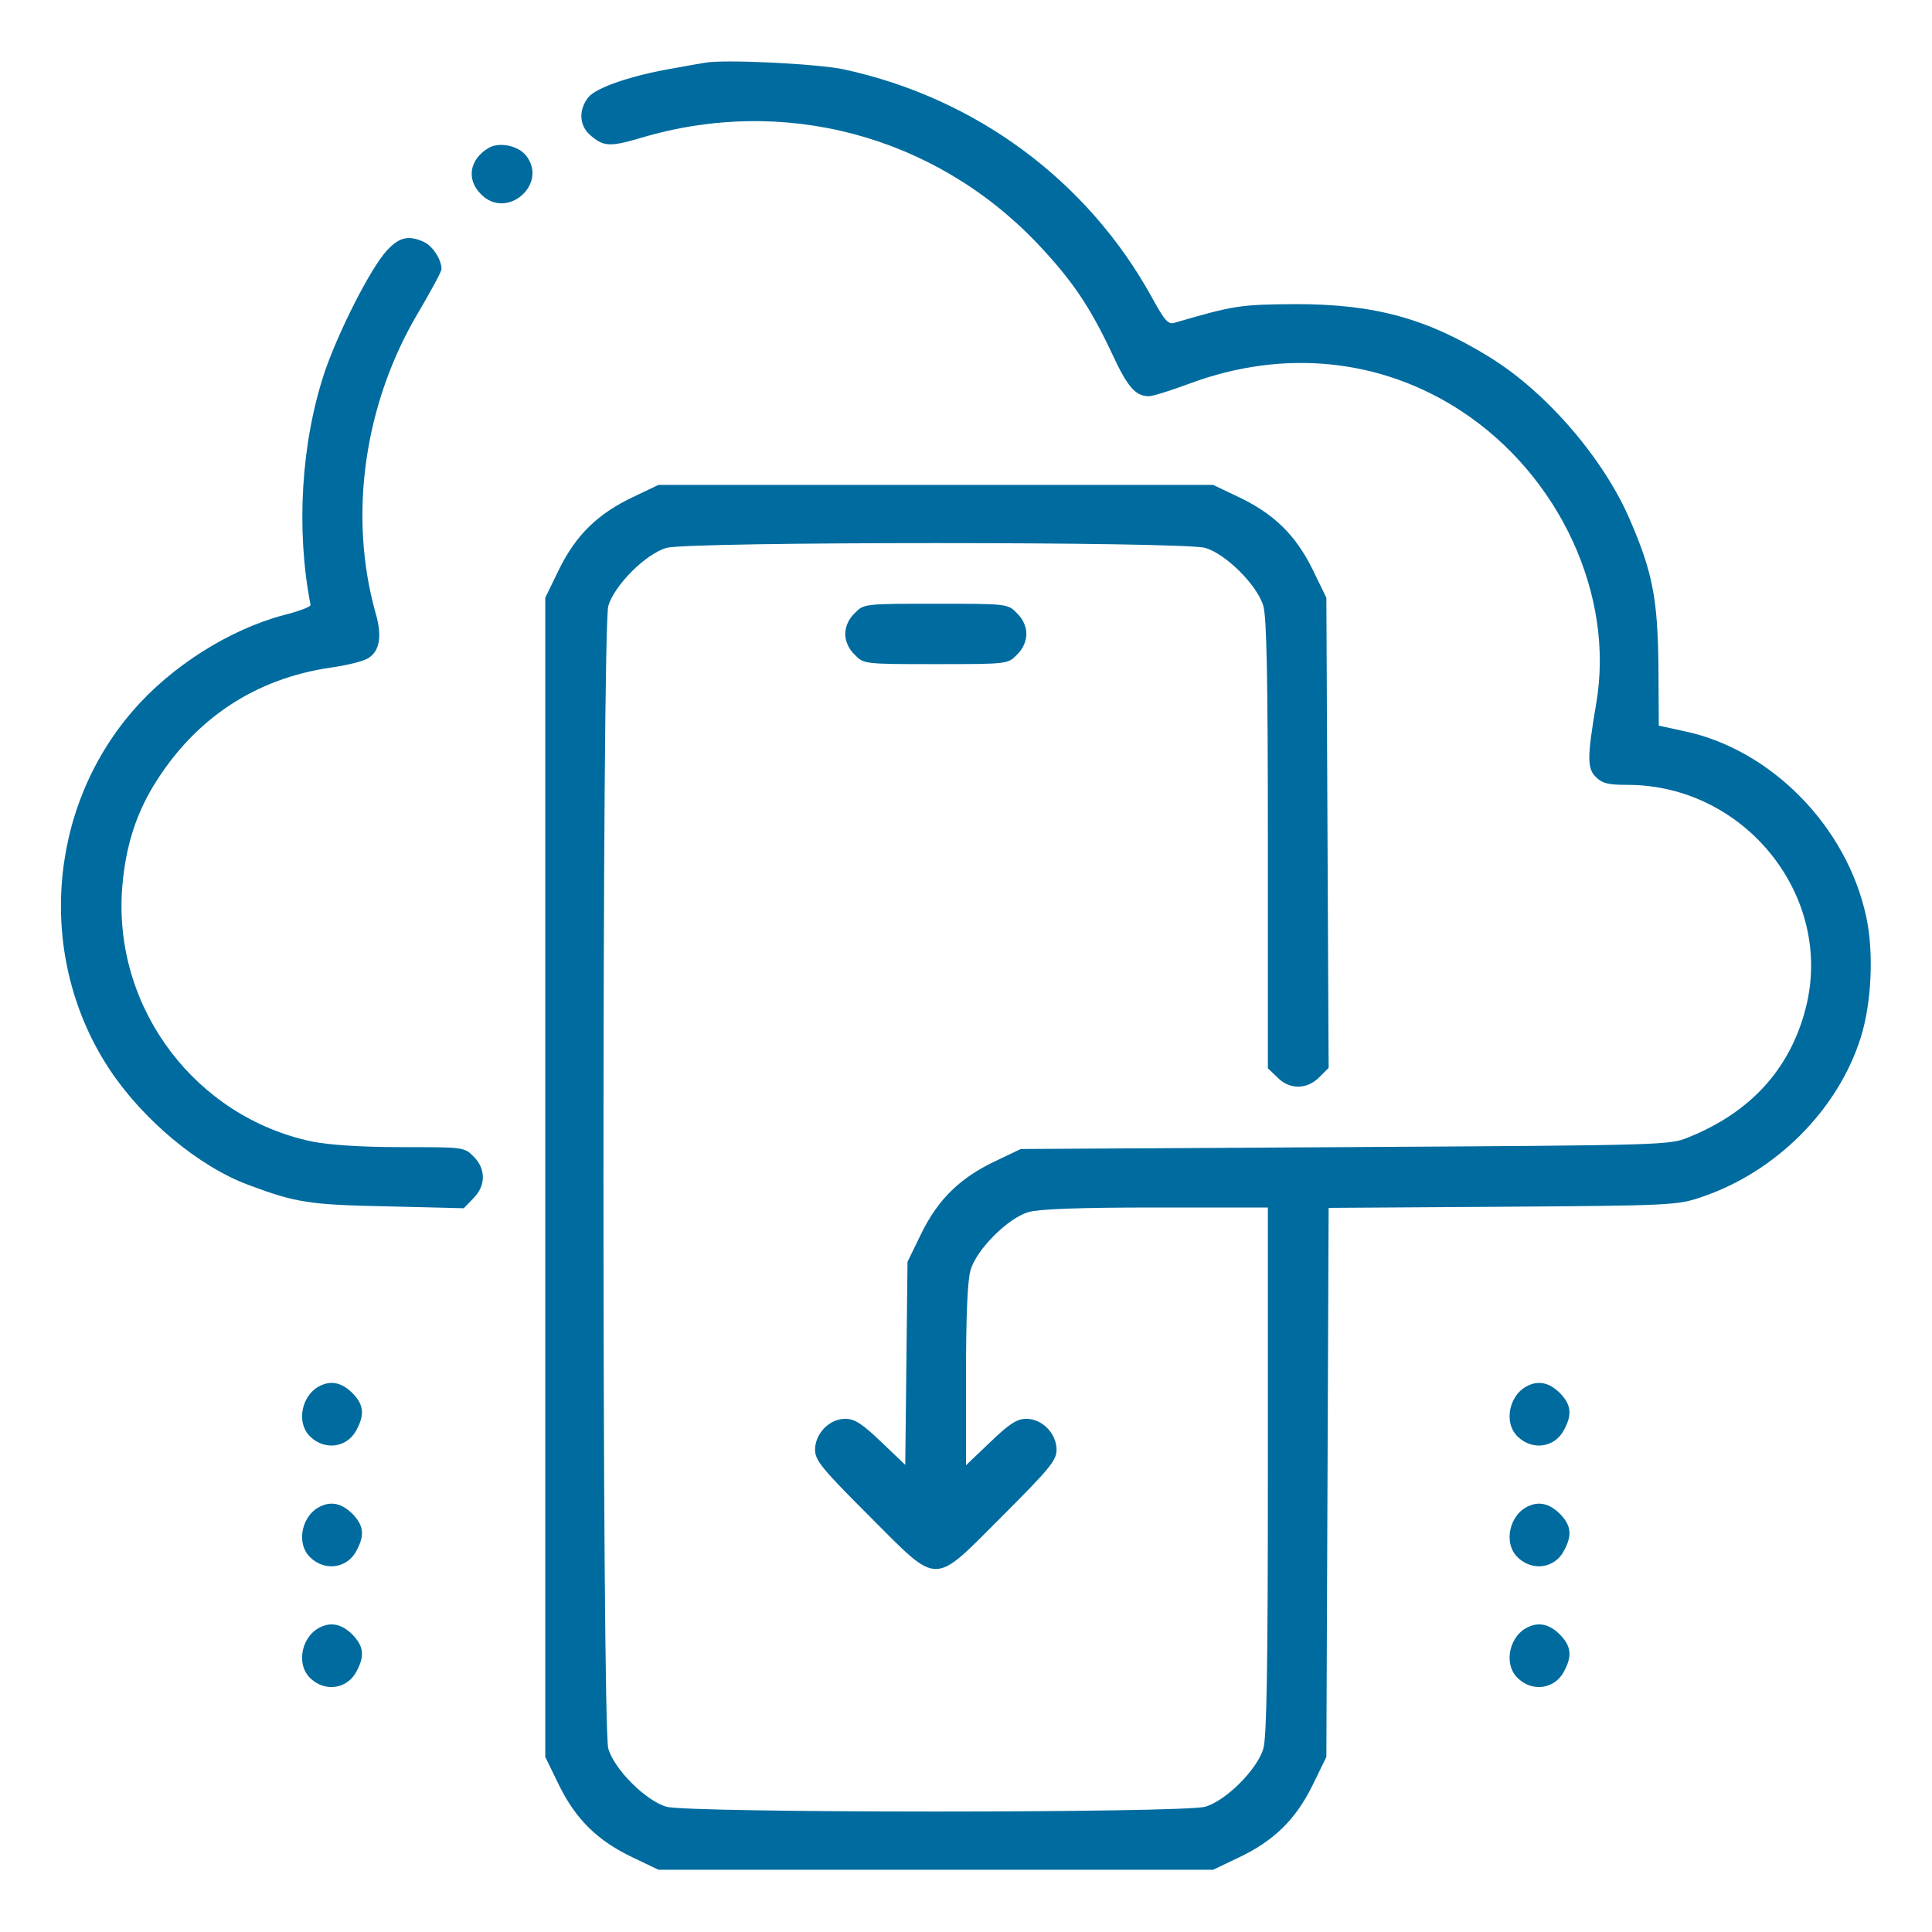
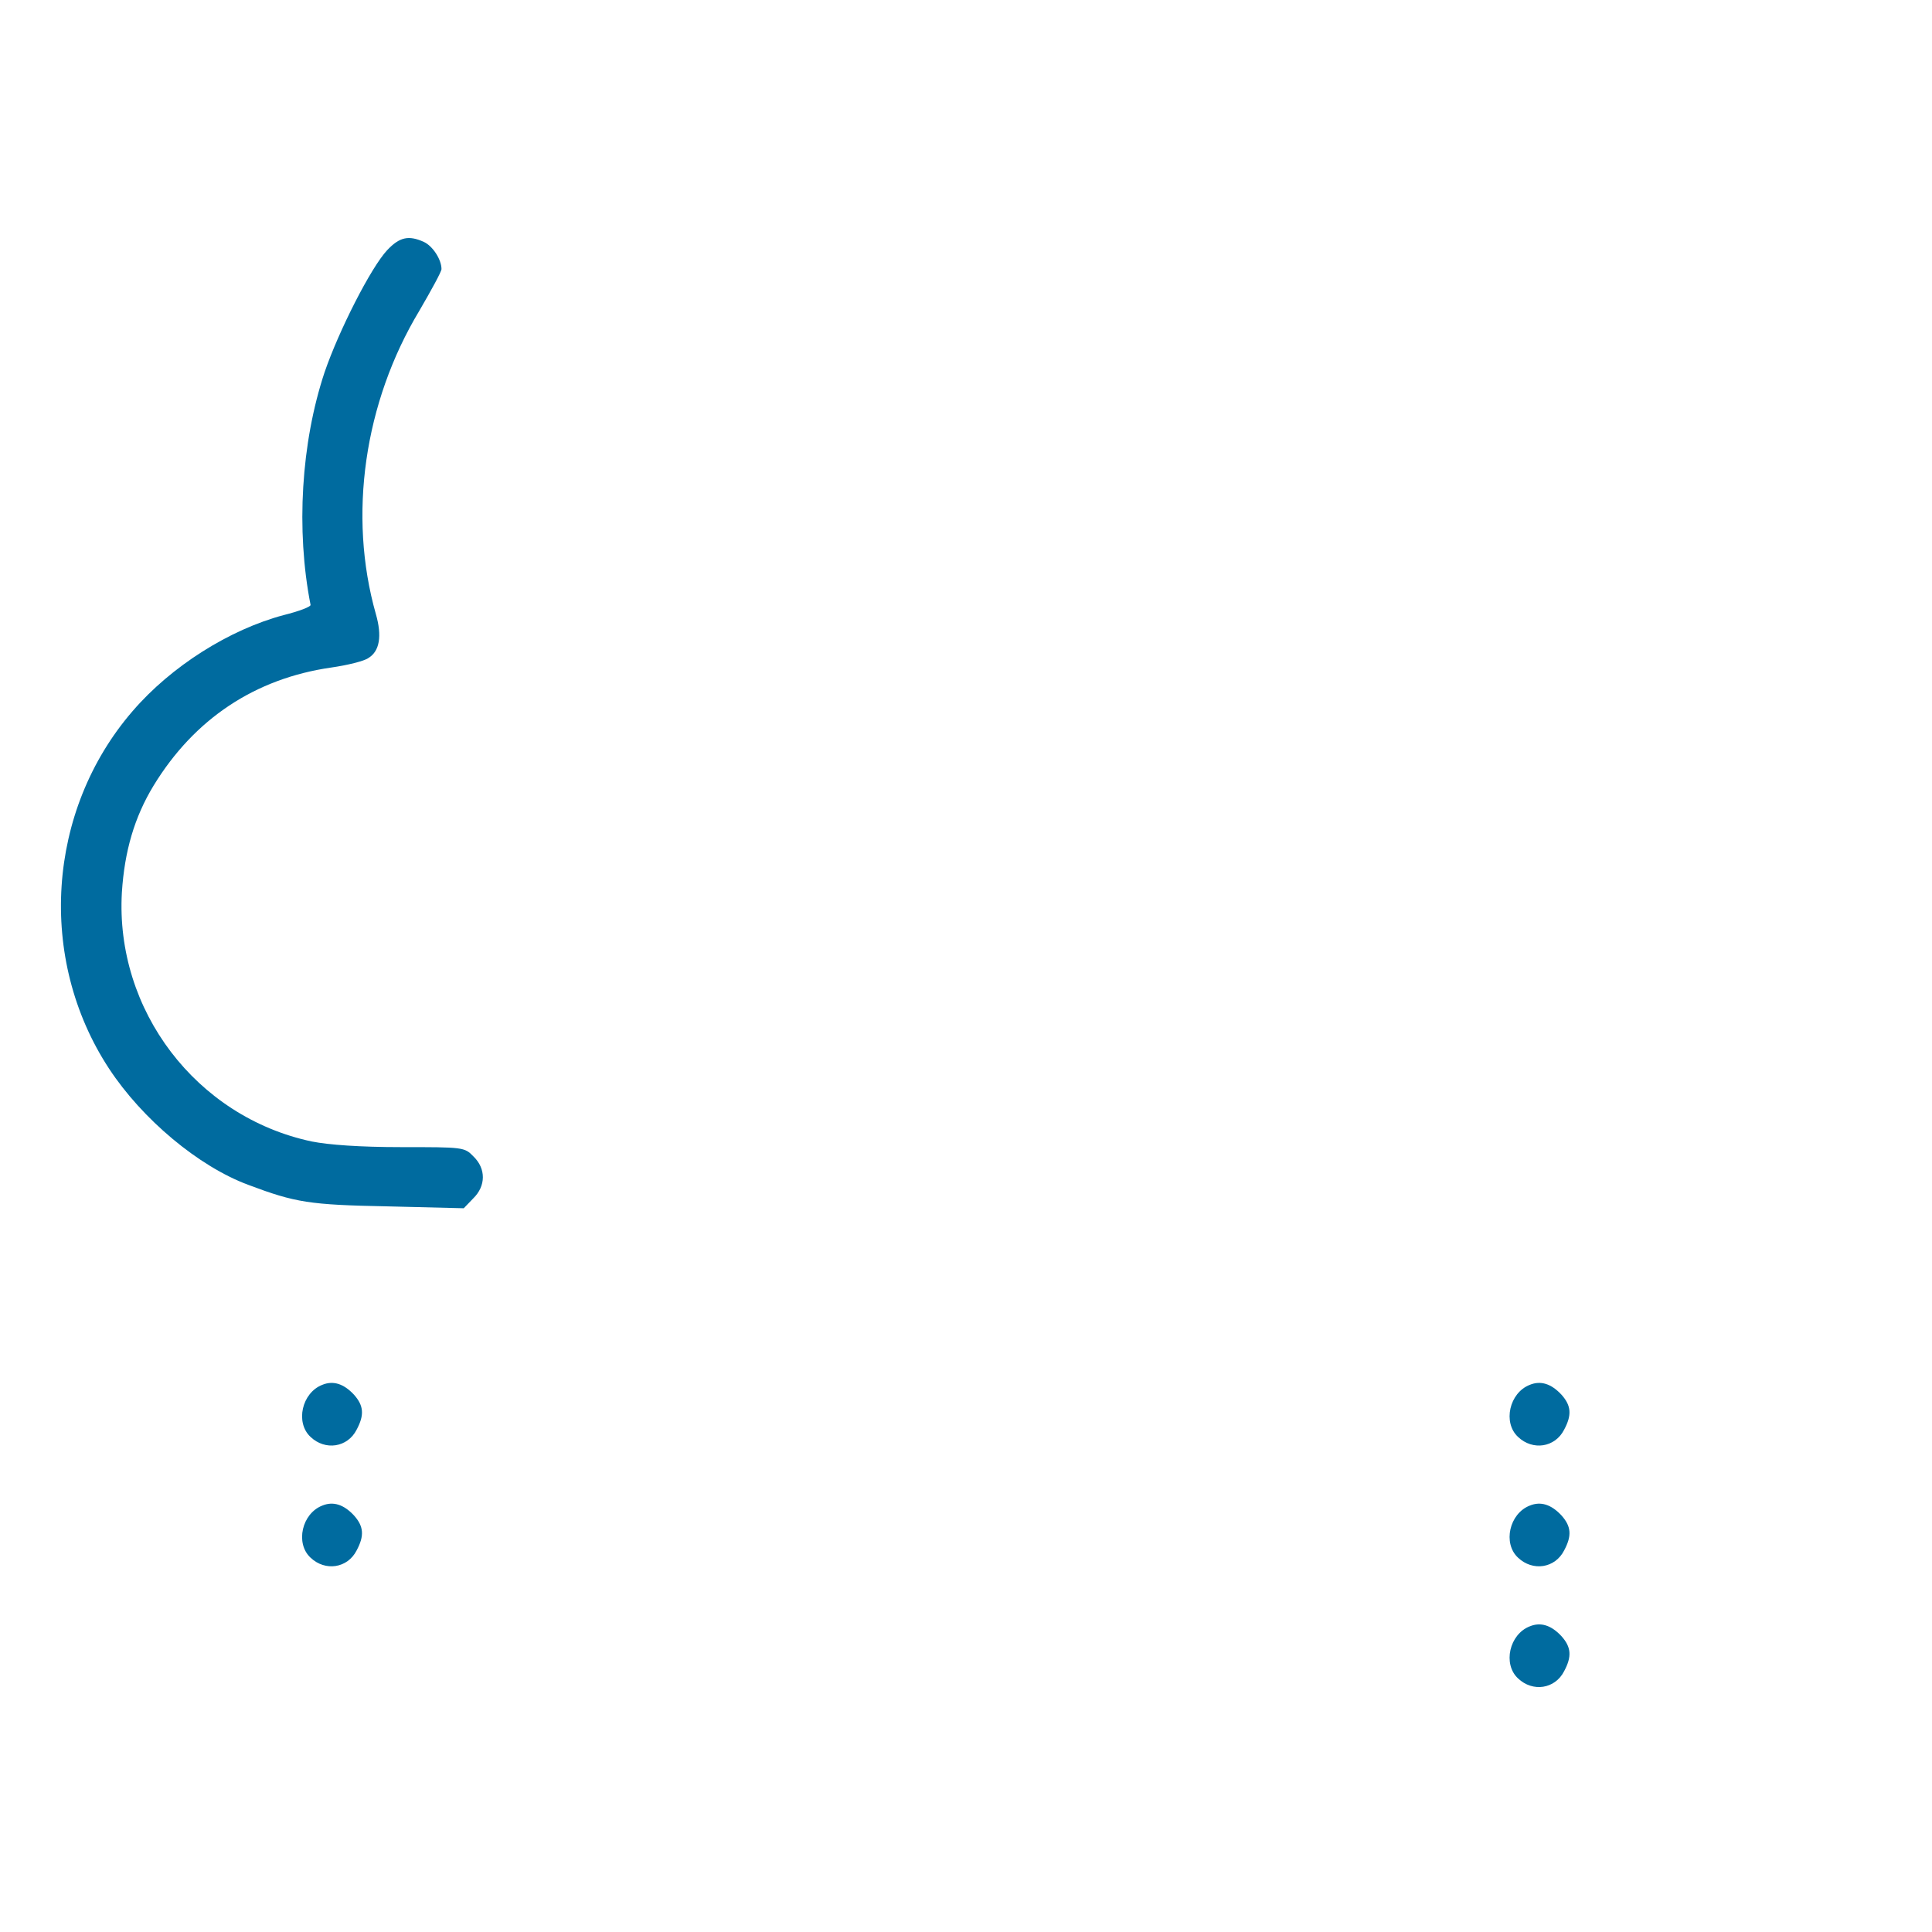
<svg xmlns="http://www.w3.org/2000/svg" version="1.0" width="512pt" height="512pt" viewBox="0 0 512 512" preserveAspectRatio="xMidYMid meet">
  <g transform="translate(0,512) scale(0.1,-0.1)" fill="#006b9f" stroke="none">
-     <path d="M1870 4954 c-14 -2 -52 -9 -85 -15 -112 -19 -205 -51 -226 -77 -26 -33 -24 -74 4 -99 36 -32 52 -33 137 -8 376 112 774 7 1047 -278 93 -98 140 -167 199 -292 42 -91 63 -115 99 -115 10 0 58 15 109 34 248 92 506 66 718 -73 261 -171 408 -489 358 -776 -24 -142 -24 -171 -1 -194 17 -17 33 -21 84 -21 312 0 549 -297 472 -593 -41 -159 -145 -274 -308 -340 -51 -22 -60 -22 -912 -27 l-860 -5 -67 -32 c-93 -44 -151 -100 -196 -191 l-37 -76 -3 -269 -3 -269 -64 61 c-50 48 -70 61 -95 61 -42 0 -80 -39 -80 -82 0 -28 18 -50 143 -175 188 -188 166 -188 354 0 125 125 143 147 143 175 0 43 -38 82 -80 82 -25 0 -45 -13 -96 -62 l-64 -61 0 238 c0 157 4 252 12 279 16 55 99 138 154 154 28 8 134 12 338 12 l296 0 0 -696 c0 -518 -3 -707 -12 -738 -16 -55 -99 -138 -154 -154 -59 -17 -1369 -17 -1428 0 -55 16 -138 99 -154 154 -17 60 -17 2968 0 3028 16 55 99 138 154 154 59 17 1369 17 1428 0 55 -16 138 -99 154 -154 9 -30 12 -198 12 -633 l0 -592 25 -24 c32 -33 78 -33 111 0 l25 25 -3 623 -3 623 -37 76 c-45 91 -103 147 -196 191 l-67 32 -735 0 -735 0 -67 -32 c-93 -44 -151 -100 -196 -191 l-37 -76 0 -1536 0 -1536 37 -76 c45 -91 103 -147 196 -191 l67 -32 735 0 735 0 67 32 c93 44 151 100 196 191 l37 76 3 727 3 728 462 3 c445 3 464 4 527 26 196 66 361 231 421 422 29 91 35 226 15 319 -51 241 -254 447 -486 494 l-64 14 -1 159 c-2 175 -15 246 -74 383 -69 163 -221 340 -371 433 -168 104 -306 142 -515 142 -149 -1 -163 -3 -321 -49 -18 -6 -27 4 -62 68 -170 308 -465 527 -815 603 -69 15 -315 27 -367 18z" />
-     <path d="M1295 4728 c-51 -30 -60 -84 -20 -123 69 -70 180 29 118 104 -22 26 -71 35 -98 19z" />
    <path d="M1026 4457 c-43 -46 -128 -213 -166 -324 -62 -187 -76 -417 -37 -616 1 -5 -31 -17 -71 -27 -143 -38 -298 -135 -401 -255 -227 -263 -253 -656 -62 -947 88 -134 237 -259 369 -308 125 -47 162 -53 369 -57 l202 -5 25 26 c34 33 34 79 1 111 -24 25 -27 25 -192 25 -109 0 -192 6 -237 15 -306 65 -521 348 -503 660 7 109 33 199 84 283 108 177 269 284 471 313 42 6 87 17 98 25 30 18 37 58 20 117 -74 261 -31 560 115 803 32 55 59 104 59 111 0 25 -23 61 -47 72 -40 18 -64 13 -97 -22z" />
-     <path d="M2265 3495 c-16 -15 -25 -36 -25 -55 0 -19 9 -40 25 -55 24 -25 26 -25 215 -25 189 0 191 0 215 25 16 15 25 36 25 55 0 19 -9 40 -25 55 -24 25 -26 25 -215 25 -189 0 -191 0 -215 -25z" />
    <path d="M854 1450 c-54 -21 -72 -100 -31 -138 39 -37 98 -28 122 19 21 39 19 64 -7 93 -27 29 -55 38 -84 26z" />
    <path d="M4054 1450 c-54 -21 -72 -100 -31 -138 39 -37 98 -28 122 19 21 39 19 64 -7 93 -27 29 -55 38 -84 26z" />
    <path d="M854 1130 c-54 -21 -72 -100 -31 -138 39 -37 98 -28 122 19 21 39 19 64 -7 93 -27 29 -55 38 -84 26z" />
    <path d="M4054 1130 c-54 -21 -72 -100 -31 -138 39 -37 98 -28 122 19 21 39 19 64 -7 93 -27 29 -55 38 -84 26z" />
-     <path d="M854 810 c-54 -21 -72 -100 -31 -138 39 -37 98 -28 122 19 21 39 19 64 -7 93 -27 29 -55 38 -84 26z" />
    <path d="M4054 810 c-54 -21 -72 -100 -31 -138 39 -37 98 -28 122 19 21 39 19 64 -7 93 -27 29 -55 38 -84 26z" />
  </g>
</svg>